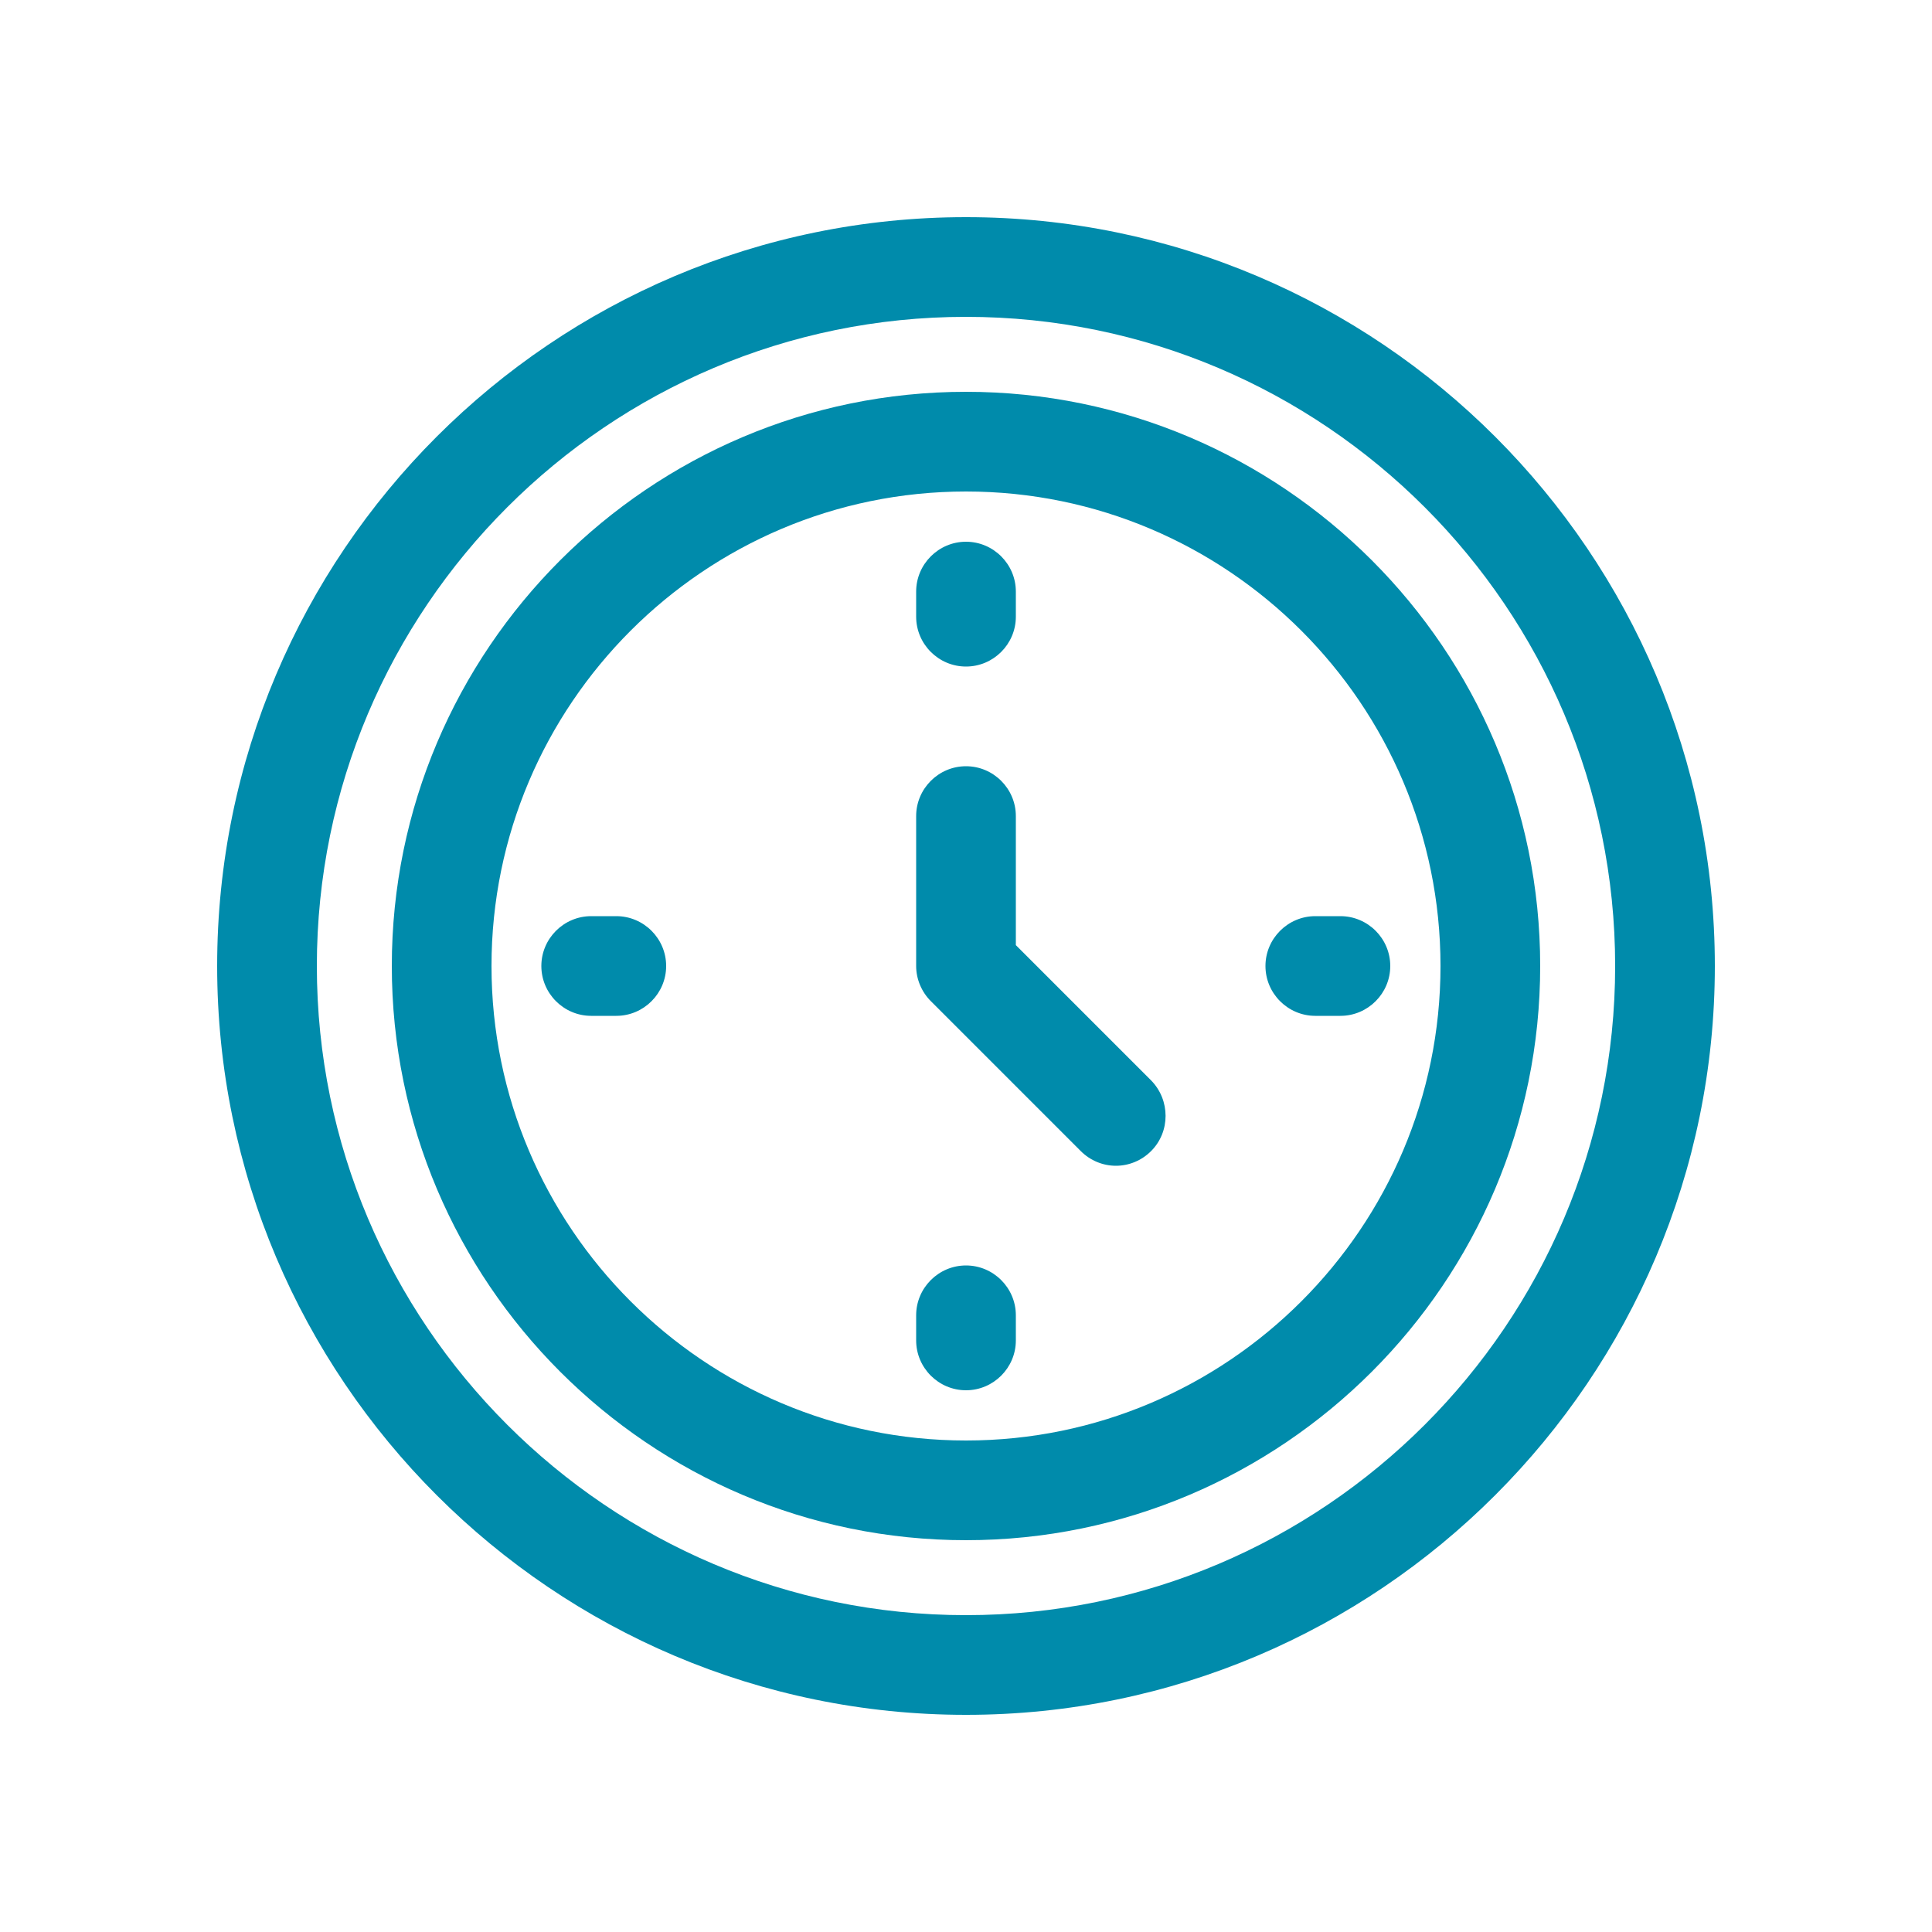
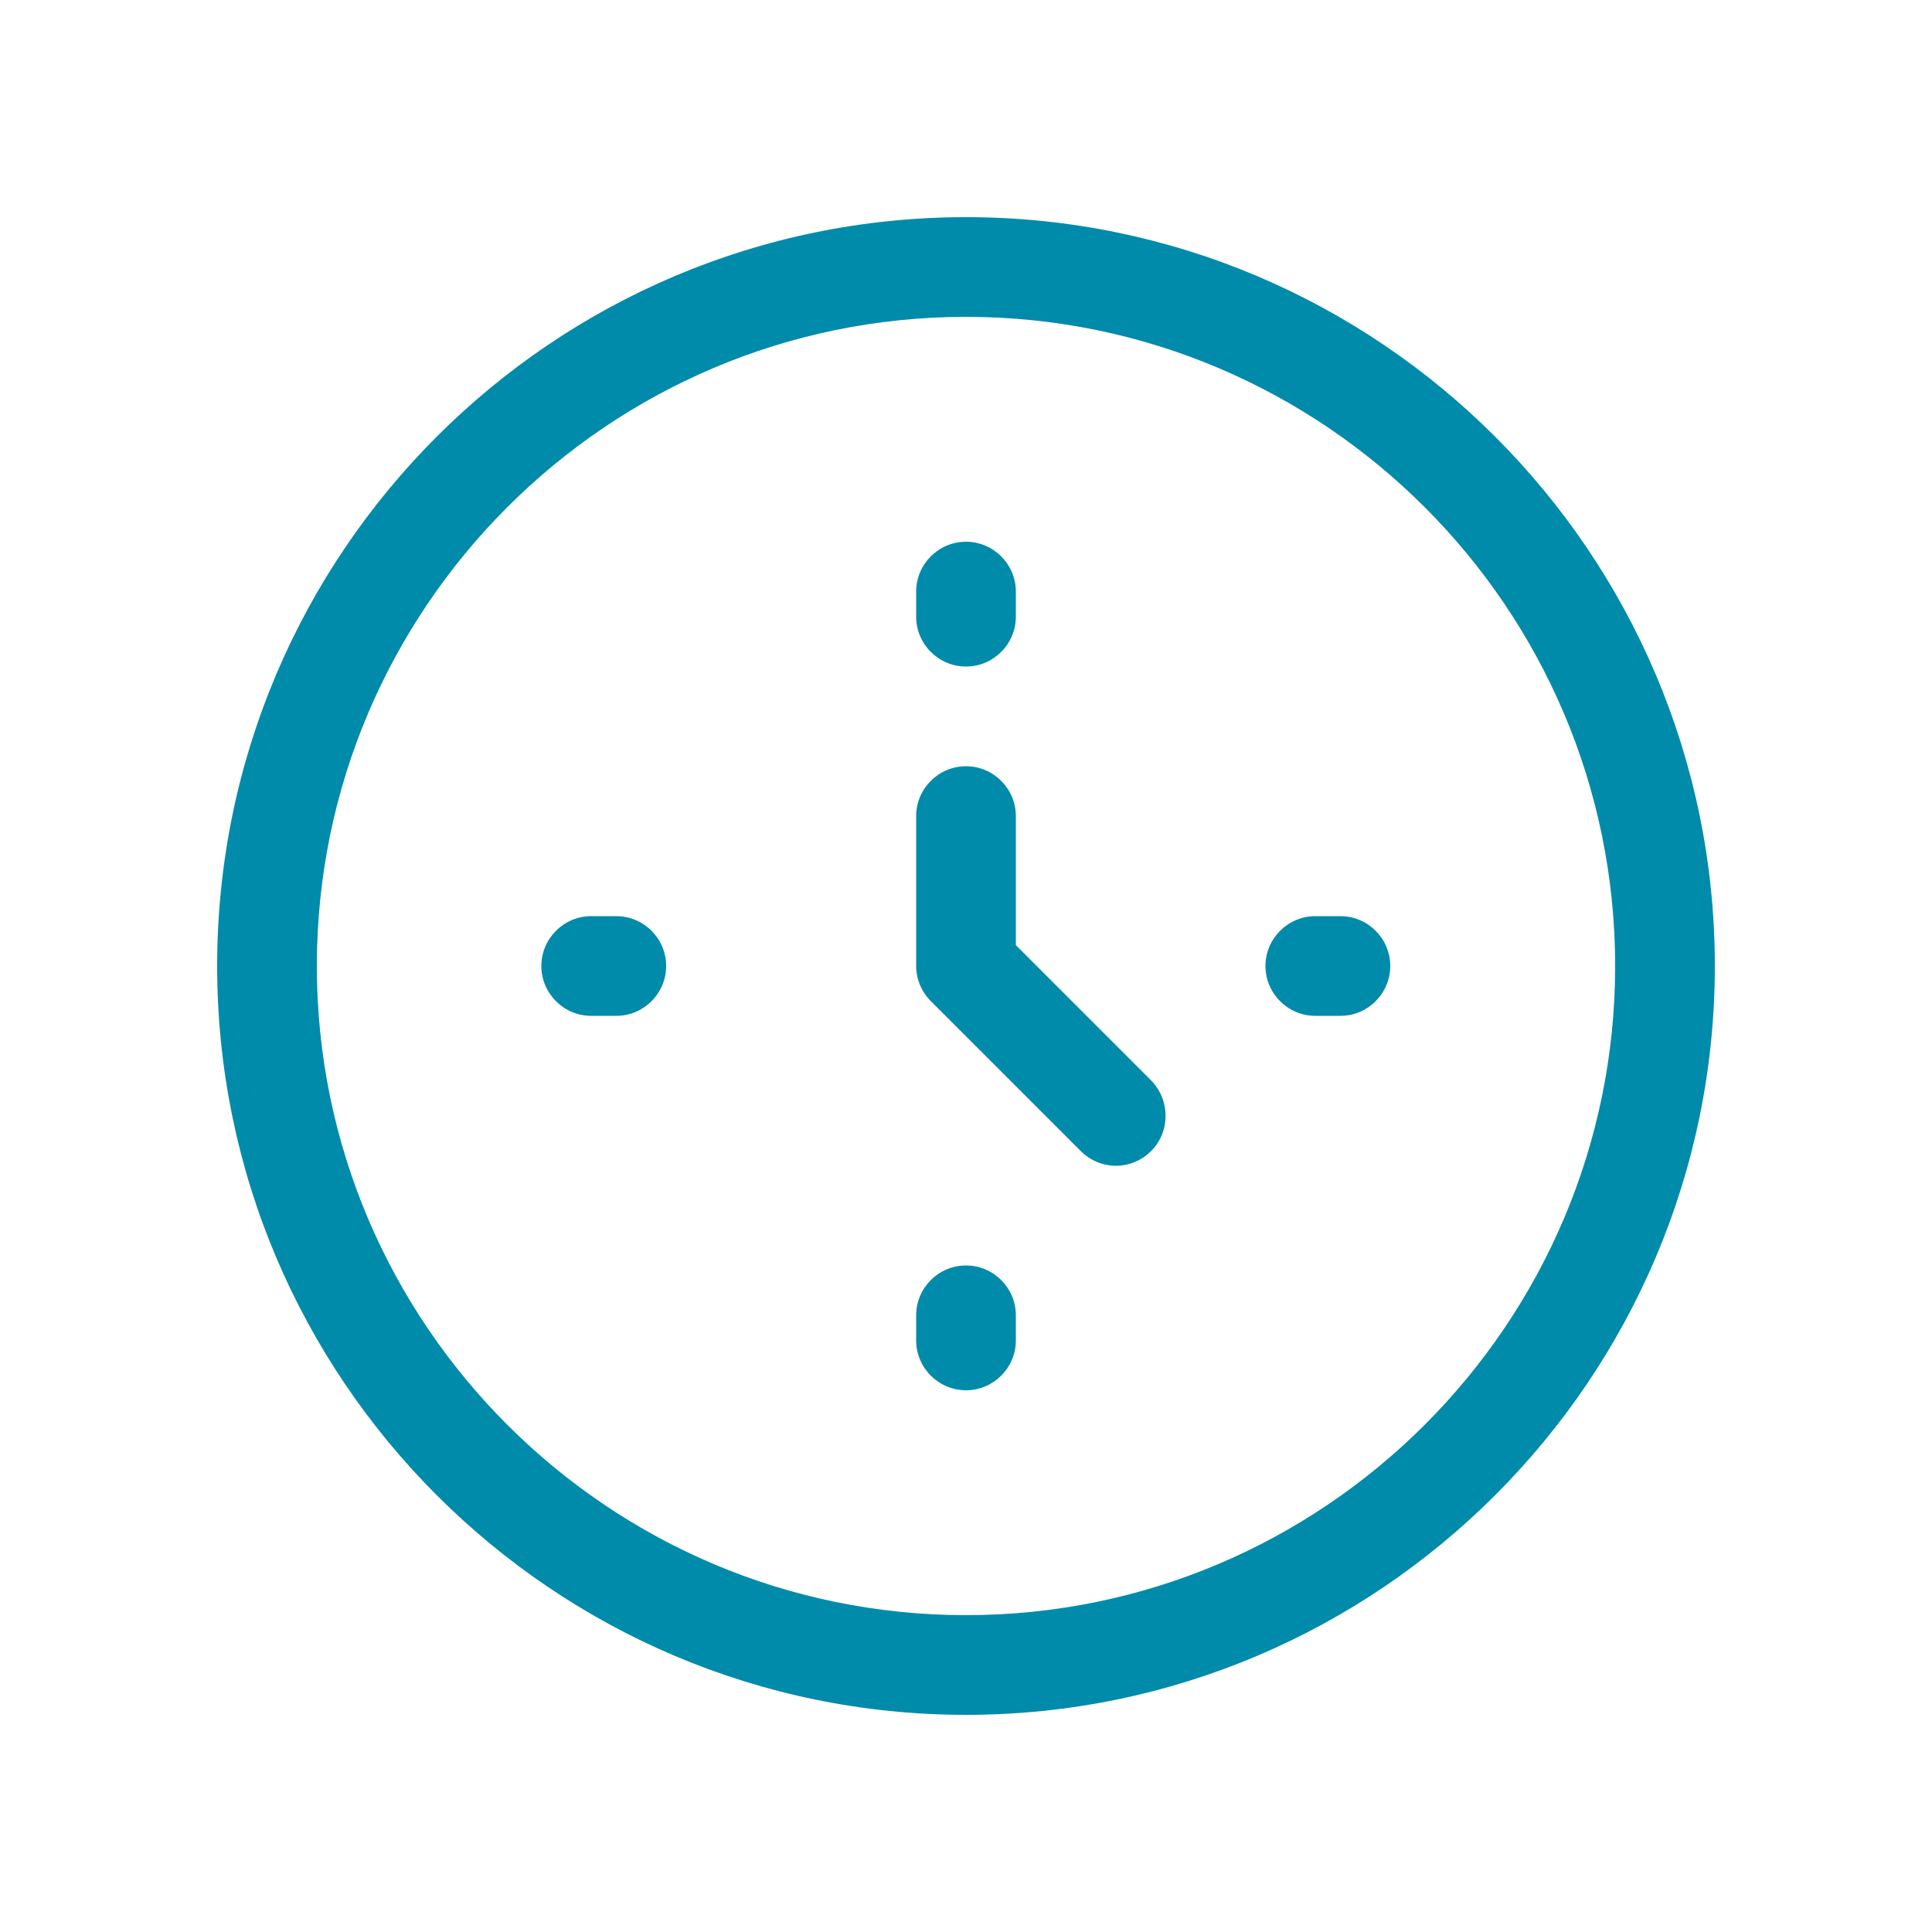
<svg xmlns="http://www.w3.org/2000/svg" id="Layer_1" viewBox="0 0 50 50">
  <defs>
    <style>
      .cls-1 {
        fill: #008bab;
      }
    </style>
  </defs>
  <path class="cls-1" d="M25,5.62C14.31,5.62,5.62,14.31,5.62,25s8.7,19.38,19.38,19.38,19.38-8.7,19.38-19.38S35.69,5.62,25,5.62ZM25,41.8c-9.26,0-16.8-7.54-16.8-16.8S15.74,8.2,25,8.2s16.8,7.54,16.8,16.8-7.54,16.8-16.8,16.8Z" />
-   <path class="cls-1" d="M25,10.14c-8.19,0-14.86,6.67-14.86,14.86s6.67,14.86,14.86,14.86,14.86-6.67,14.86-14.86-6.67-14.86-14.86-14.86ZM25,37.28c-6.77,0-12.28-5.51-12.28-12.28s5.51-12.28,12.28-12.28,12.28,5.51,12.28,12.28-5.51,12.28-12.28,12.28Z" />
  <path class="cls-1" d="M26.29,24.46v-3.34c0-.71-.58-1.29-1.29-1.29s-1.29.58-1.29,1.29v3.88c0,.34.14.67.38.91l3.88,3.88c.25.25.58.38.91.38s.66-.13.91-.38c.5-.5.5-1.32,0-1.83l-3.5-3.5Z" />
  <path class="cls-1" d="M25,17.25c.71,0,1.29-.58,1.29-1.29v-.65c0-.71-.58-1.29-1.29-1.29s-1.29.58-1.29,1.29v.65c0,.71.58,1.29,1.29,1.29Z" />
  <path class="cls-1" d="M25,32.75c-.71,0-1.29.58-1.29,1.29v.65c0,.71.58,1.29,1.29,1.29s1.29-.58,1.29-1.29v-.65c0-.71-.58-1.29-1.29-1.29Z" />
  <path class="cls-1" d="M34.69,23.71h-.65c-.71,0-1.29.58-1.29,1.29s.58,1.29,1.29,1.29h.65c.71,0,1.29-.58,1.29-1.29s-.58-1.29-1.29-1.29Z" />
  <path class="cls-1" d="M15.95,23.71h-.65c-.71,0-1.29.58-1.29,1.29s.58,1.29,1.29,1.29h.65c.71,0,1.29-.58,1.29-1.29s-.58-1.29-1.29-1.29Z" />
</svg>